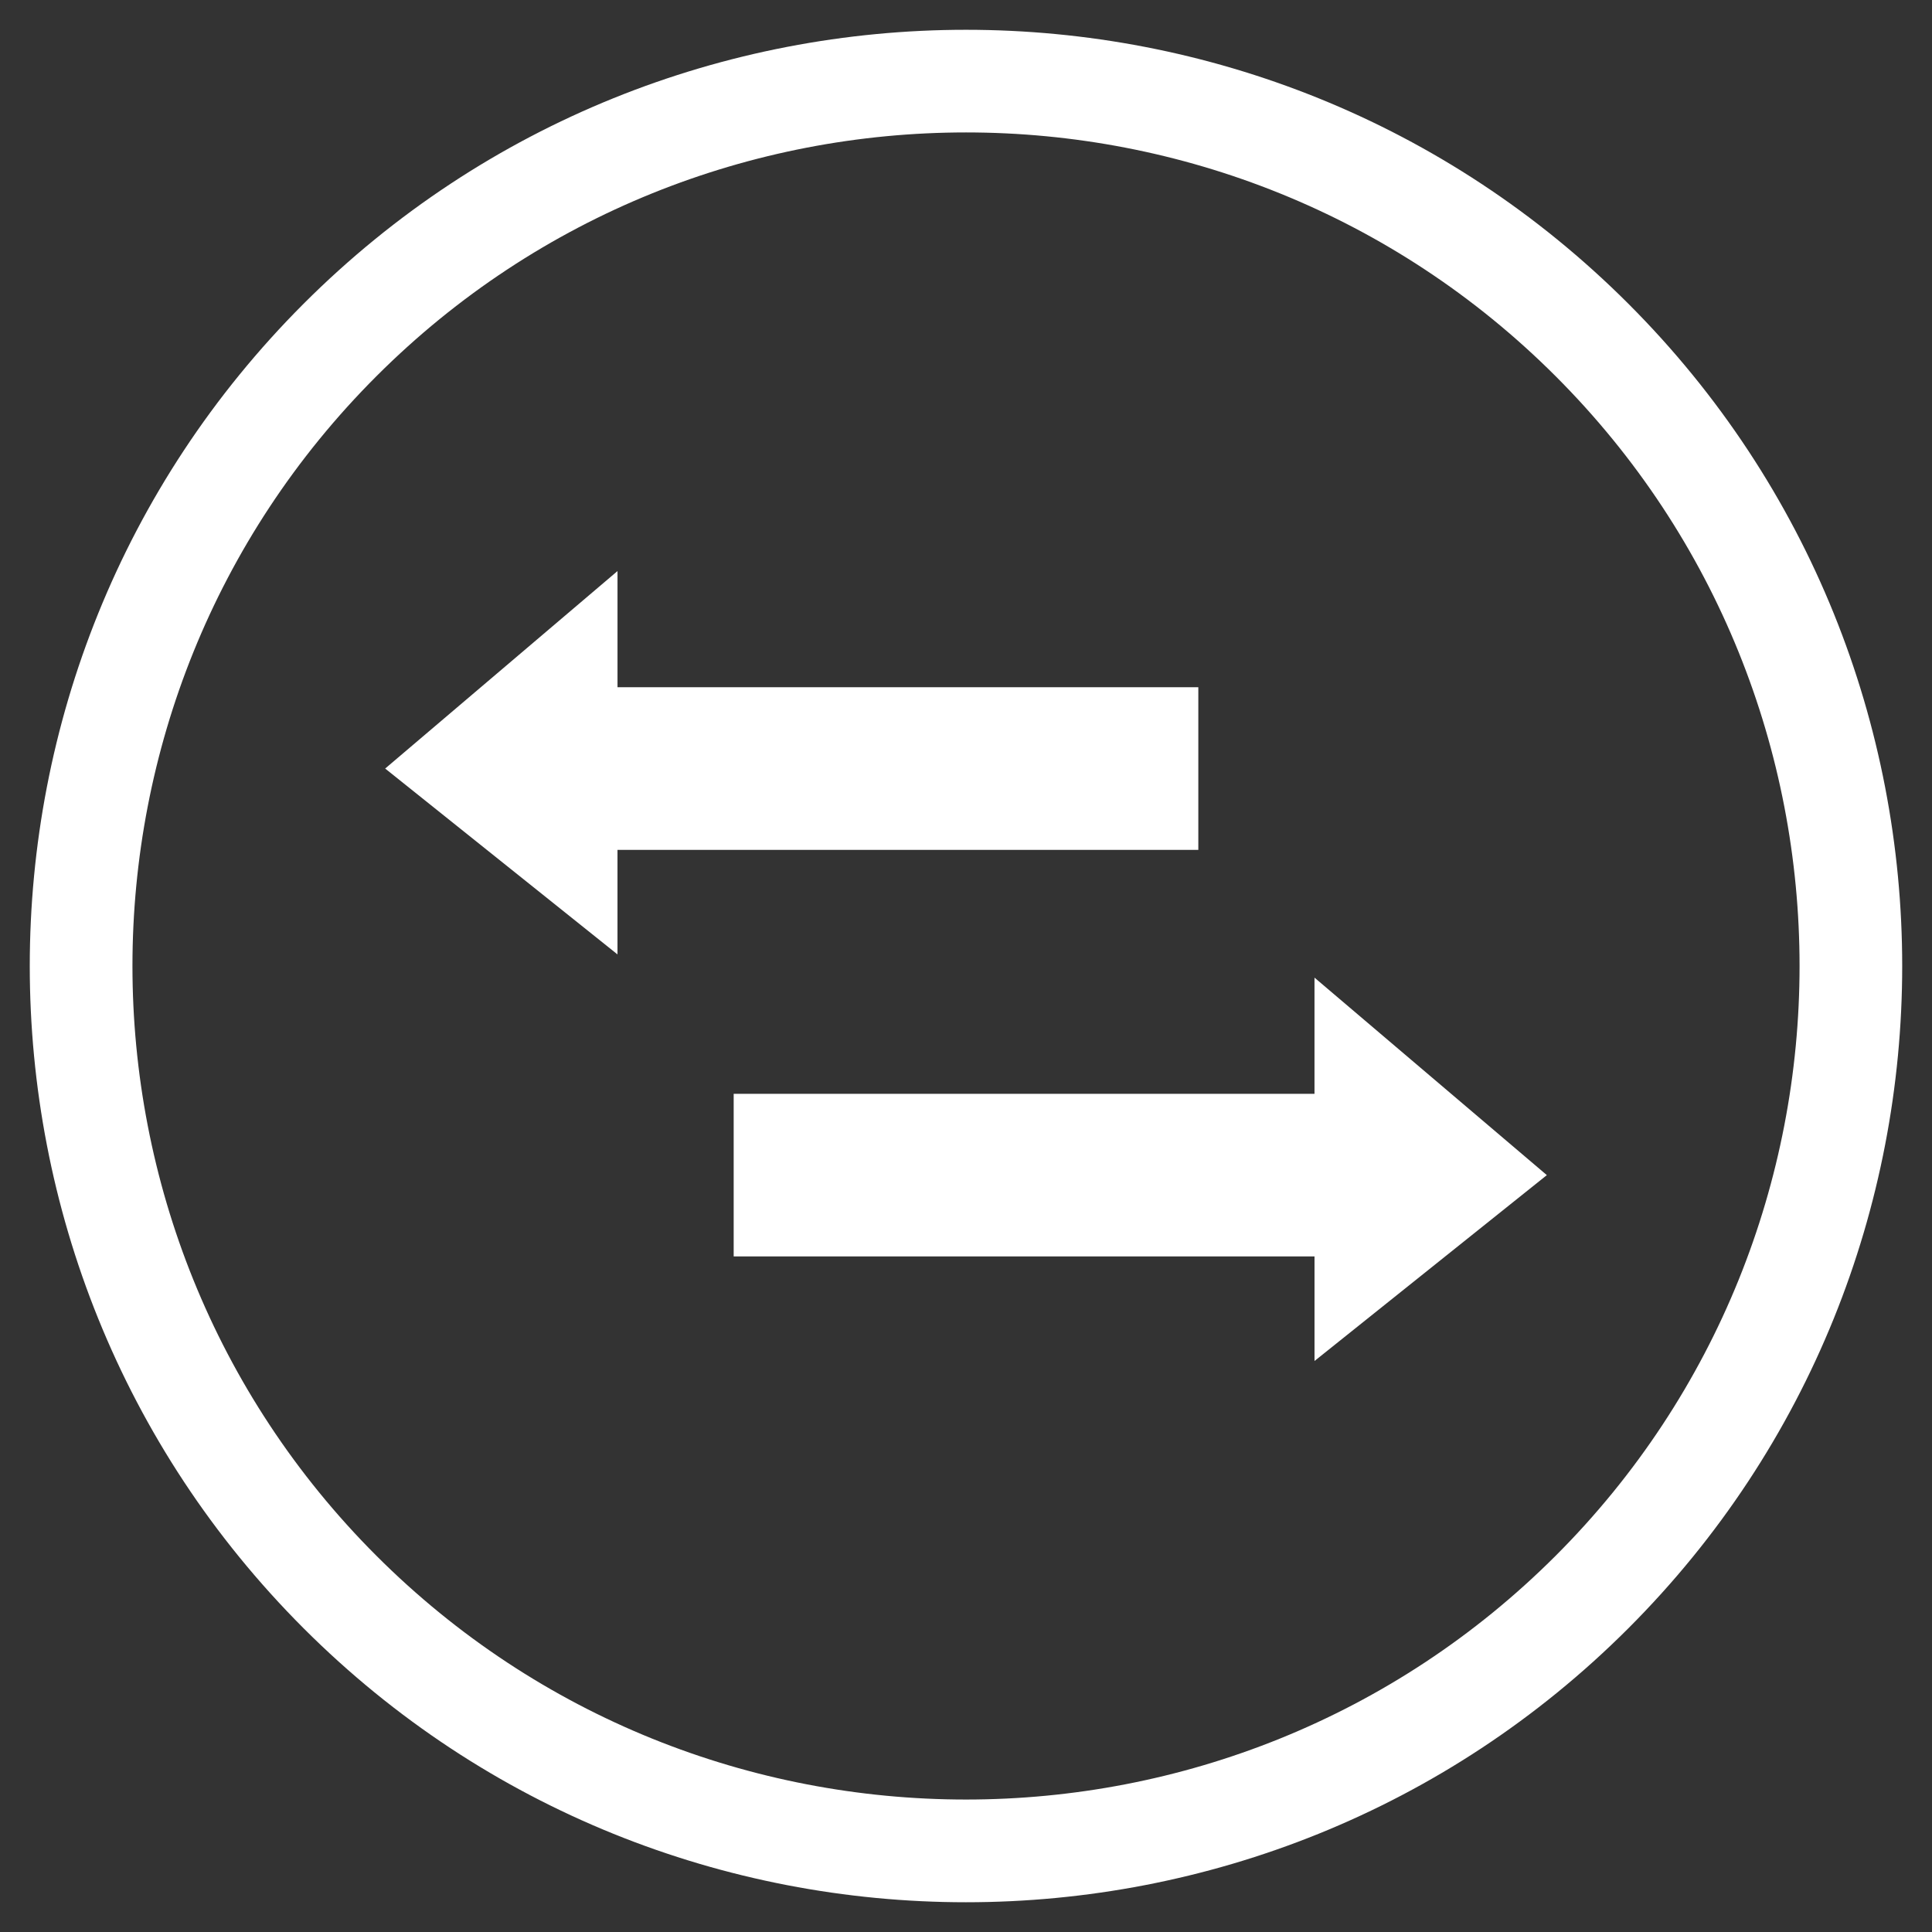
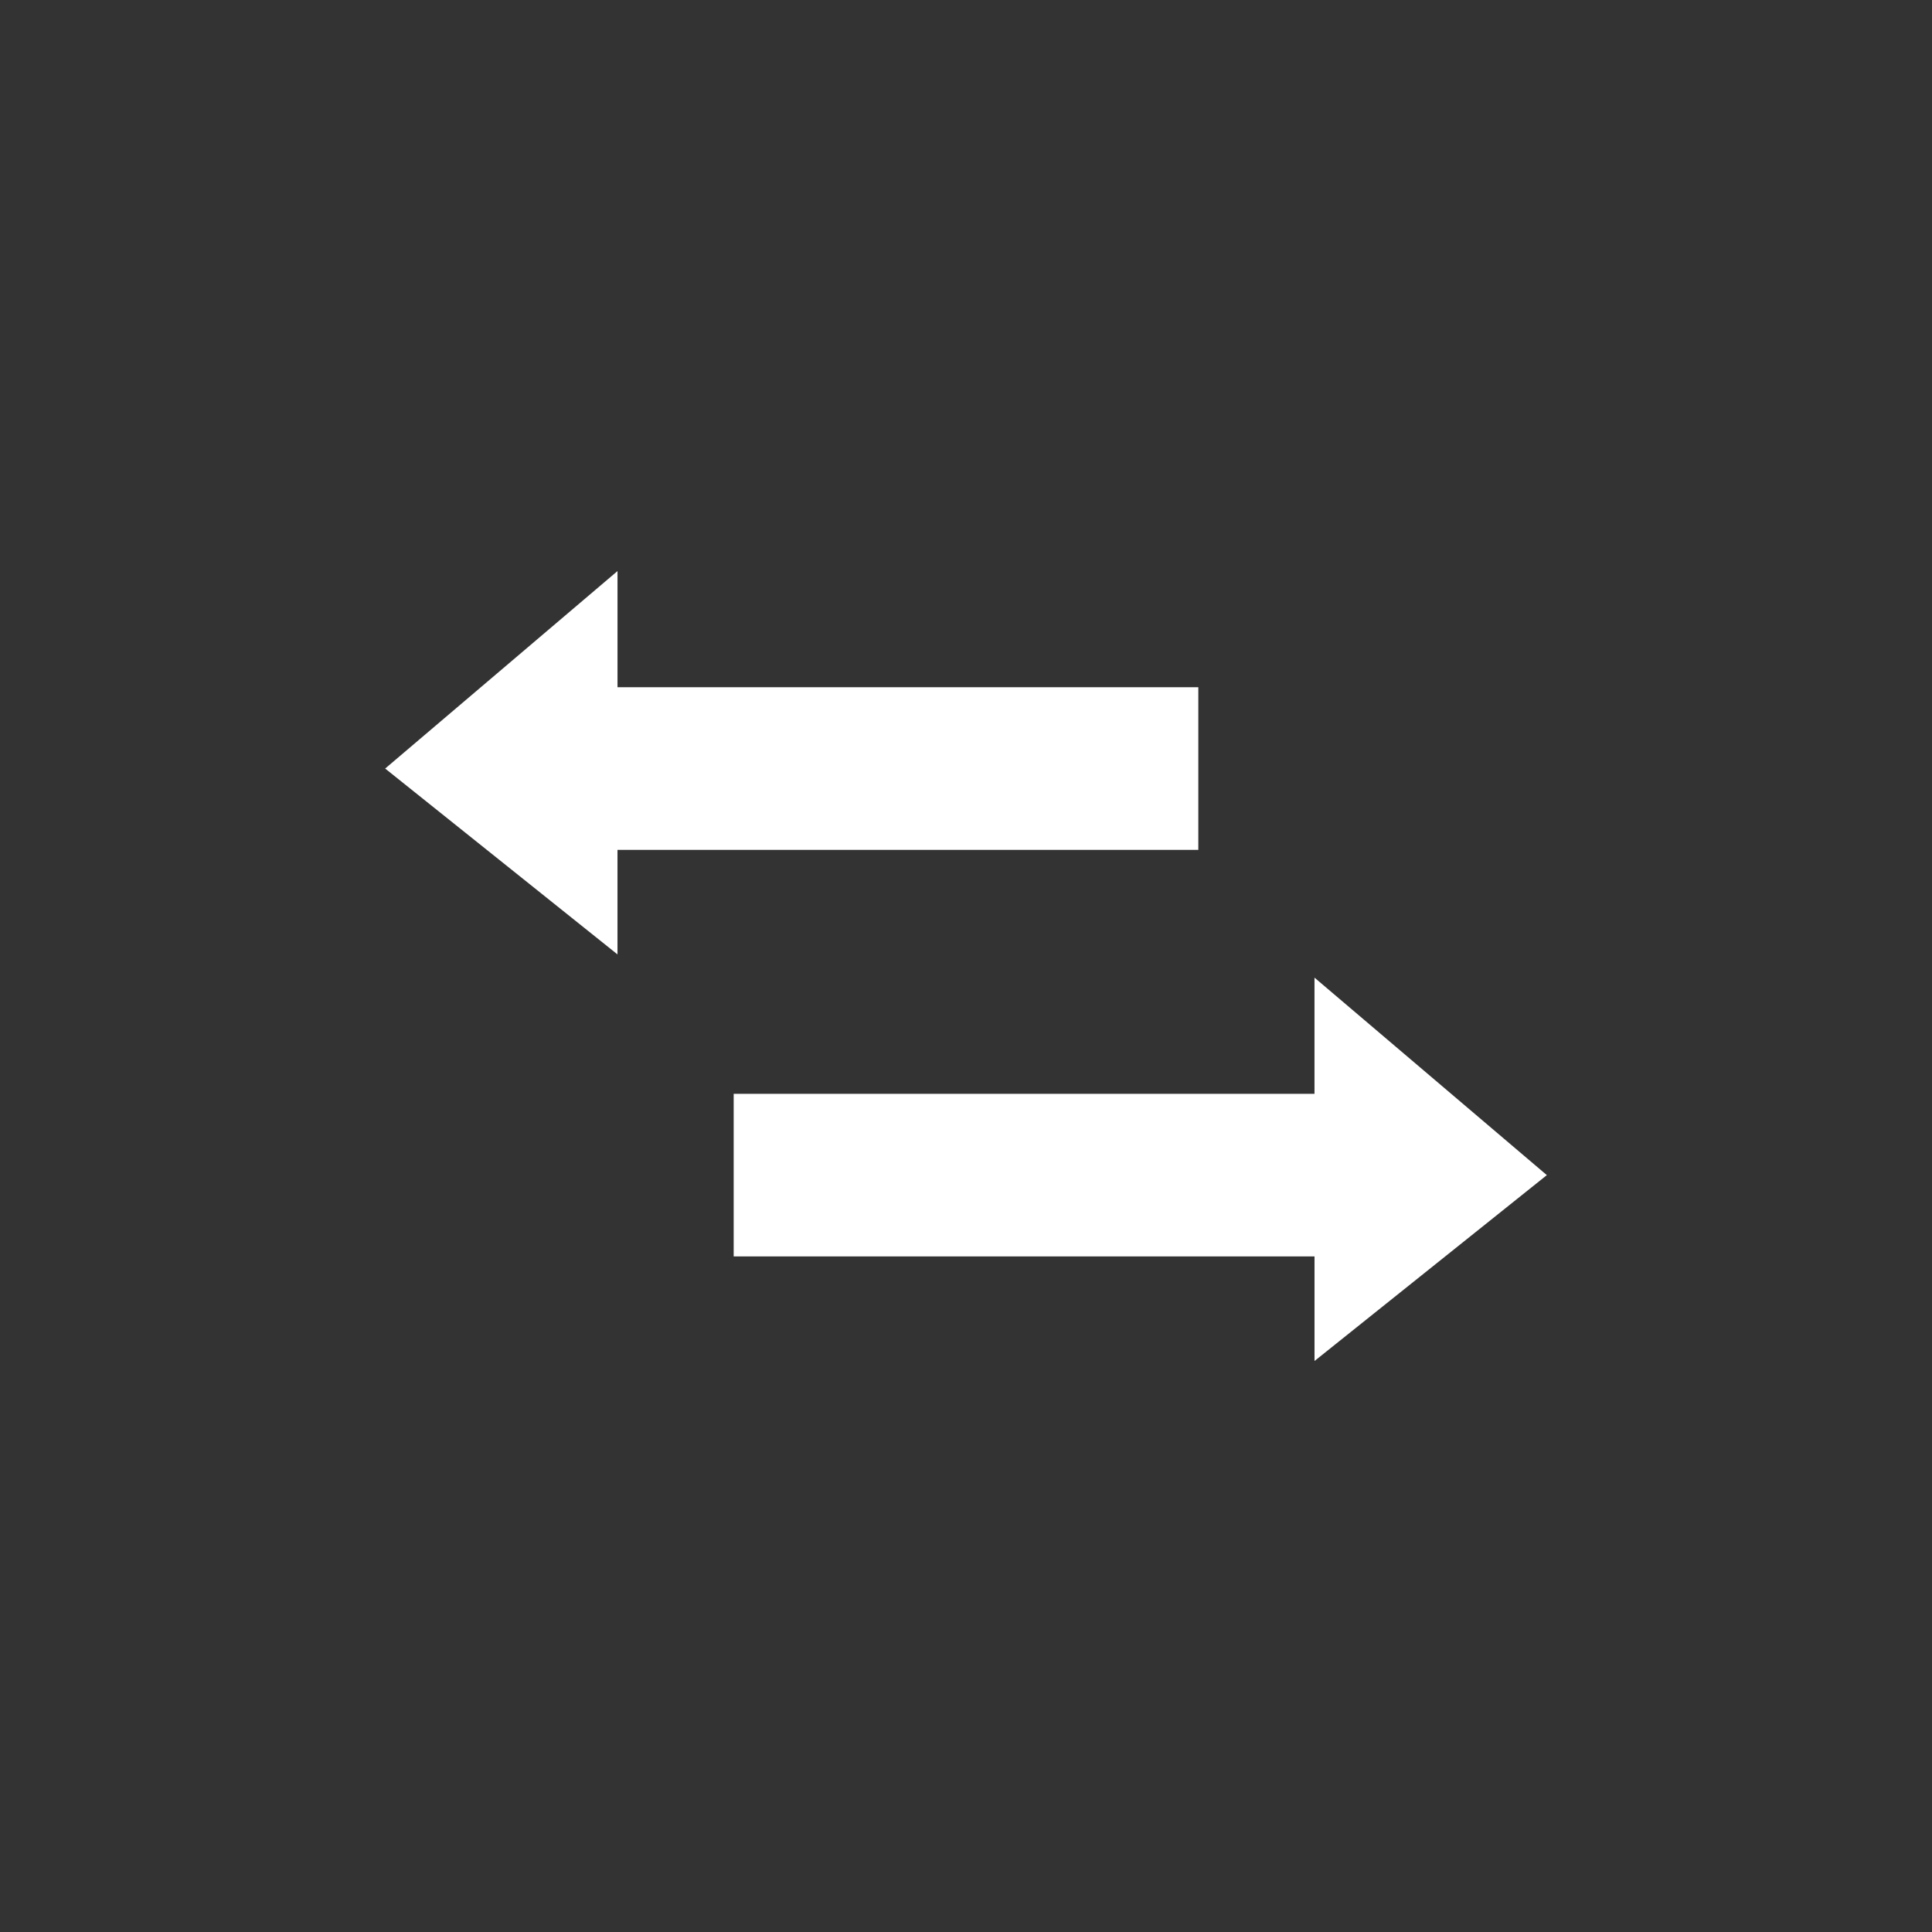
<svg xmlns="http://www.w3.org/2000/svg" version="1.1" id="Layer_3" x="0px" y="0px" width="100px" height="100px" viewBox="0 0 100 100" enable-background="new 0 0 100 100" xml:space="preserve">
  <rect x="0" y="0" width="100" height="100" fill="#333333" stroke="none" />
-   <path fill="#FFFFFF" d="M15.717,84.283c18.903,18.903,49.662,18.903,68.564,0s18.903-49.662,0-68.564s-49.662-18.903-68.564,0  S-3.185,65.379,15.717,84.283z M19.479,19.477c16.83-16.83,44.215-16.83,61.045,0c16.828,16.829,16.828,44.215,0,61.045  c-16.83,16.829-44.217,16.829-61.045,0C2.648,63.692,2.648,36.306,19.479,19.477z" />
  <path fill="#FFFFFF" d="M62.025,35.571H31.962v-6.013L19.936,39.78l12.025,9.62v-5.411h30.064V35.571z M80.064,60.824L68.038,50.602  v6.013H37.975v8.418h30.064v5.411L80.064,60.824z" />
</svg>